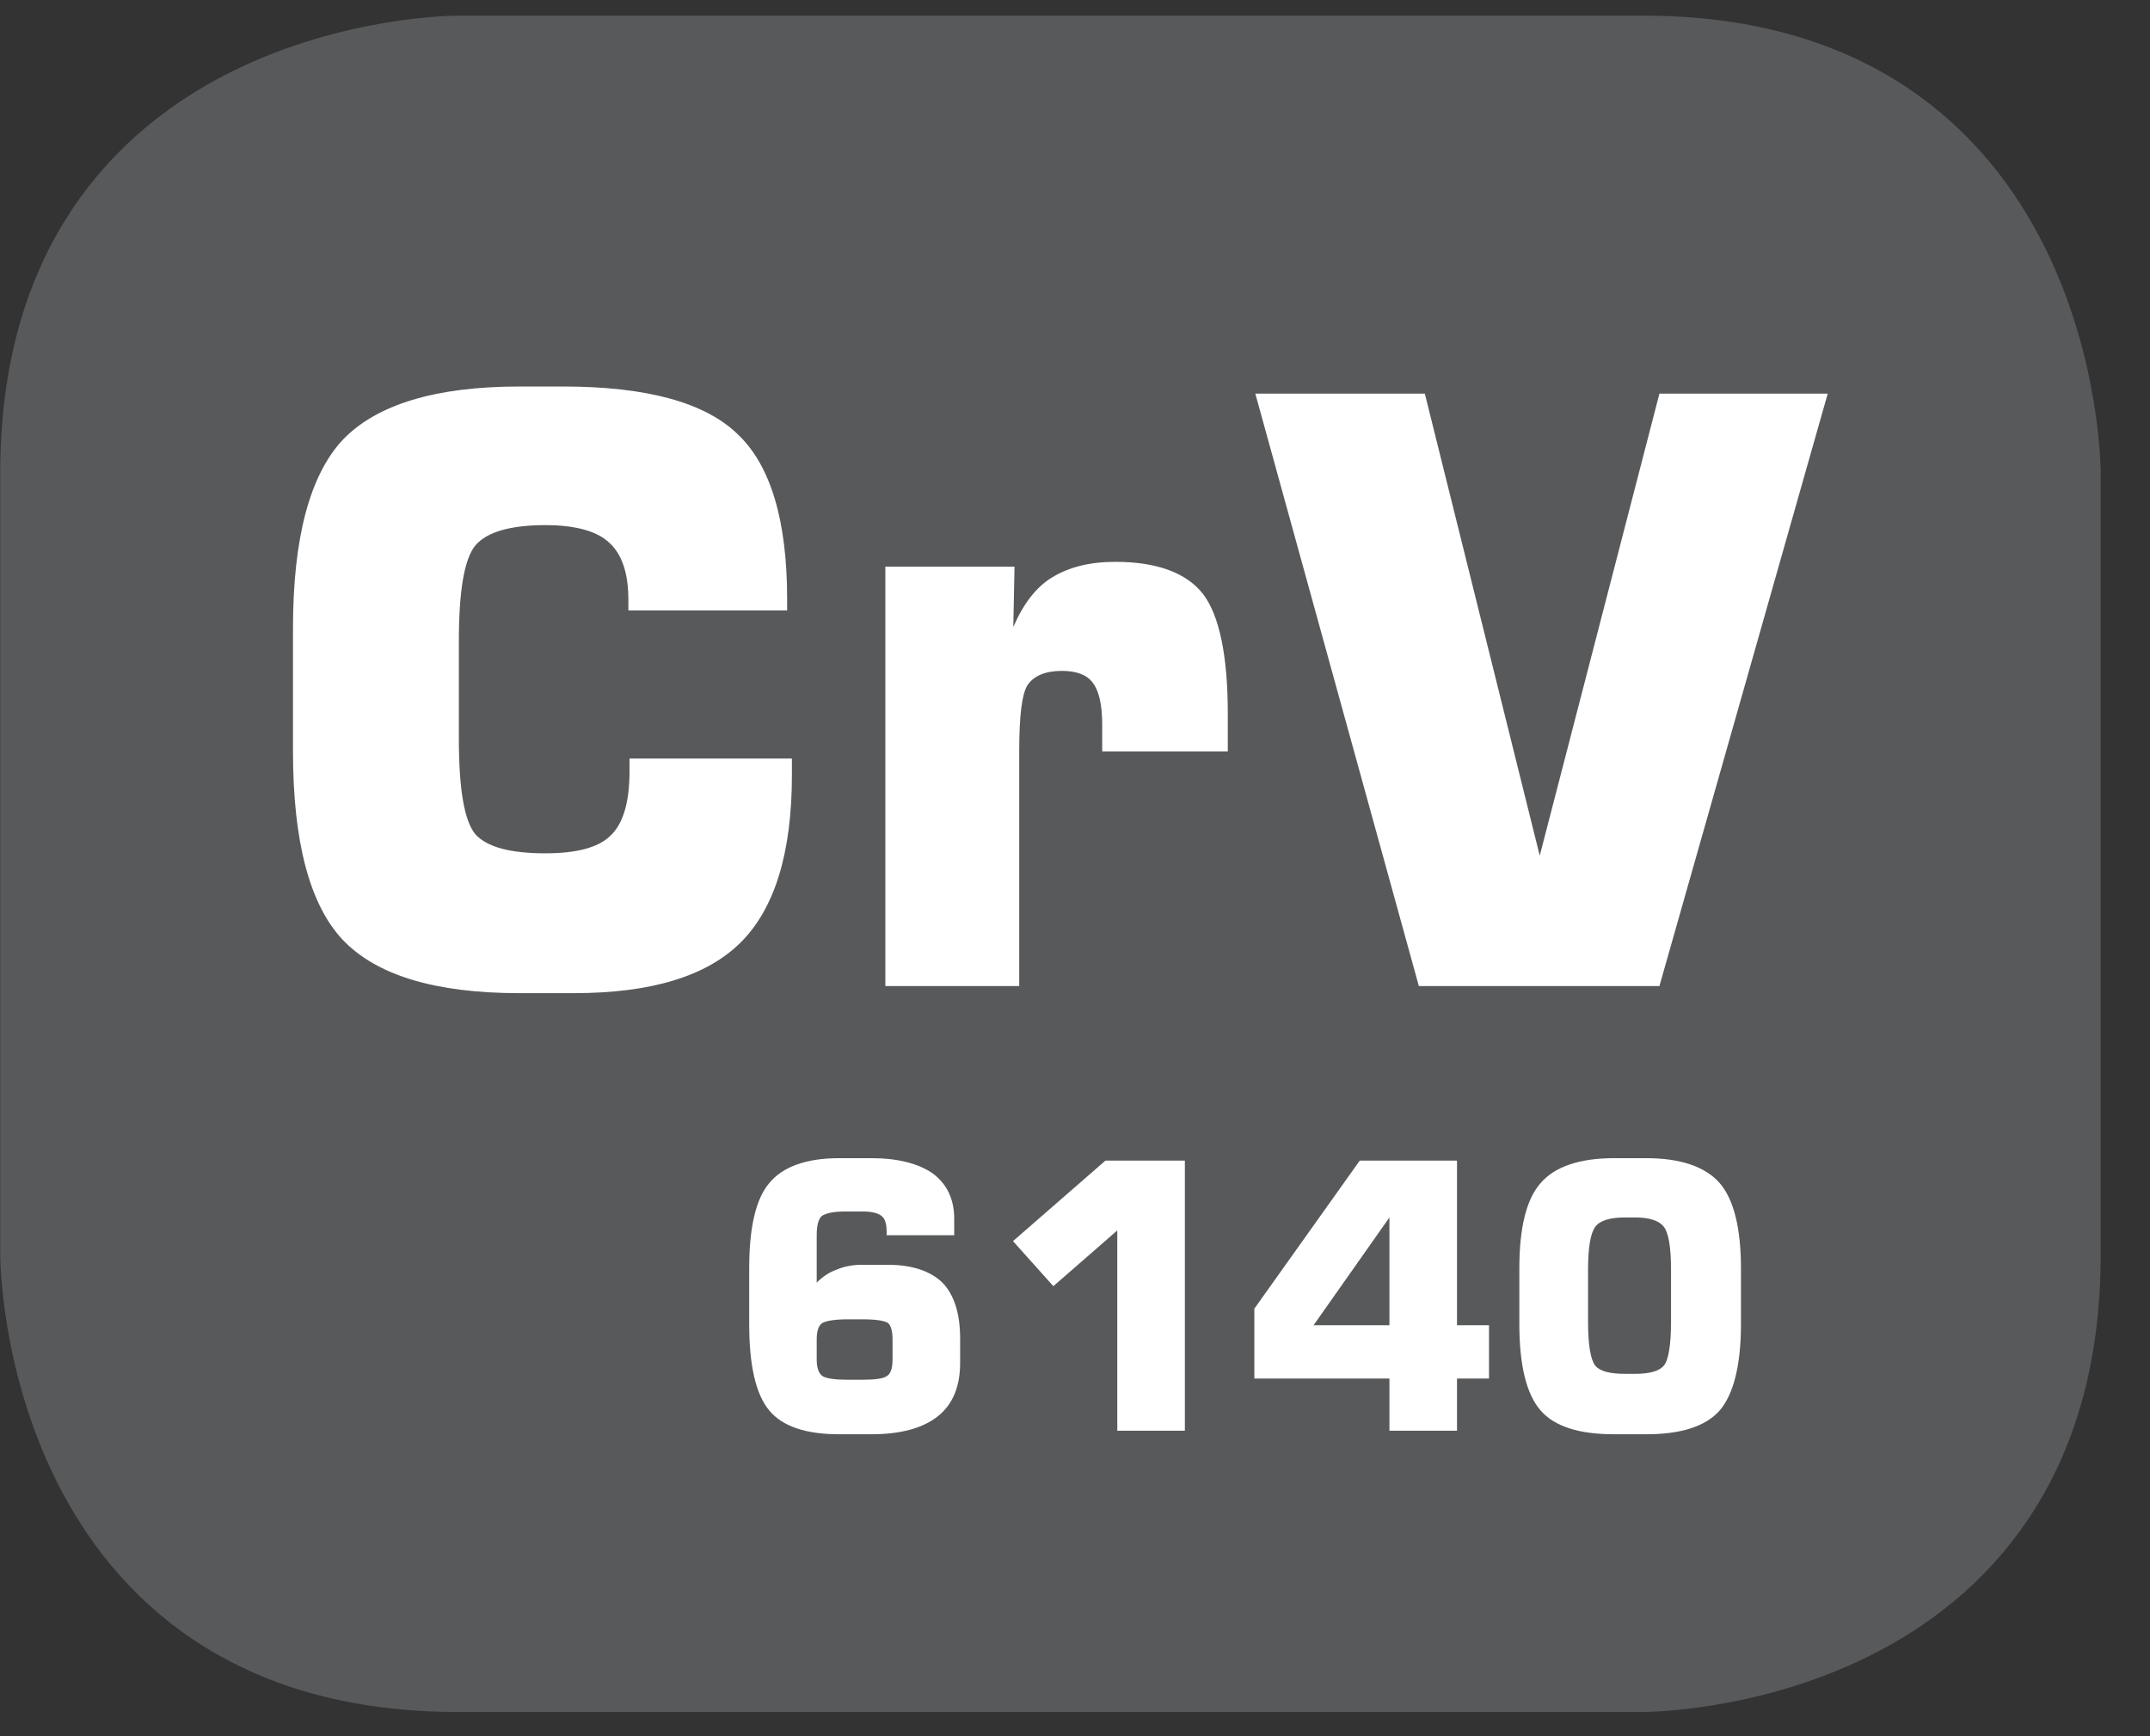
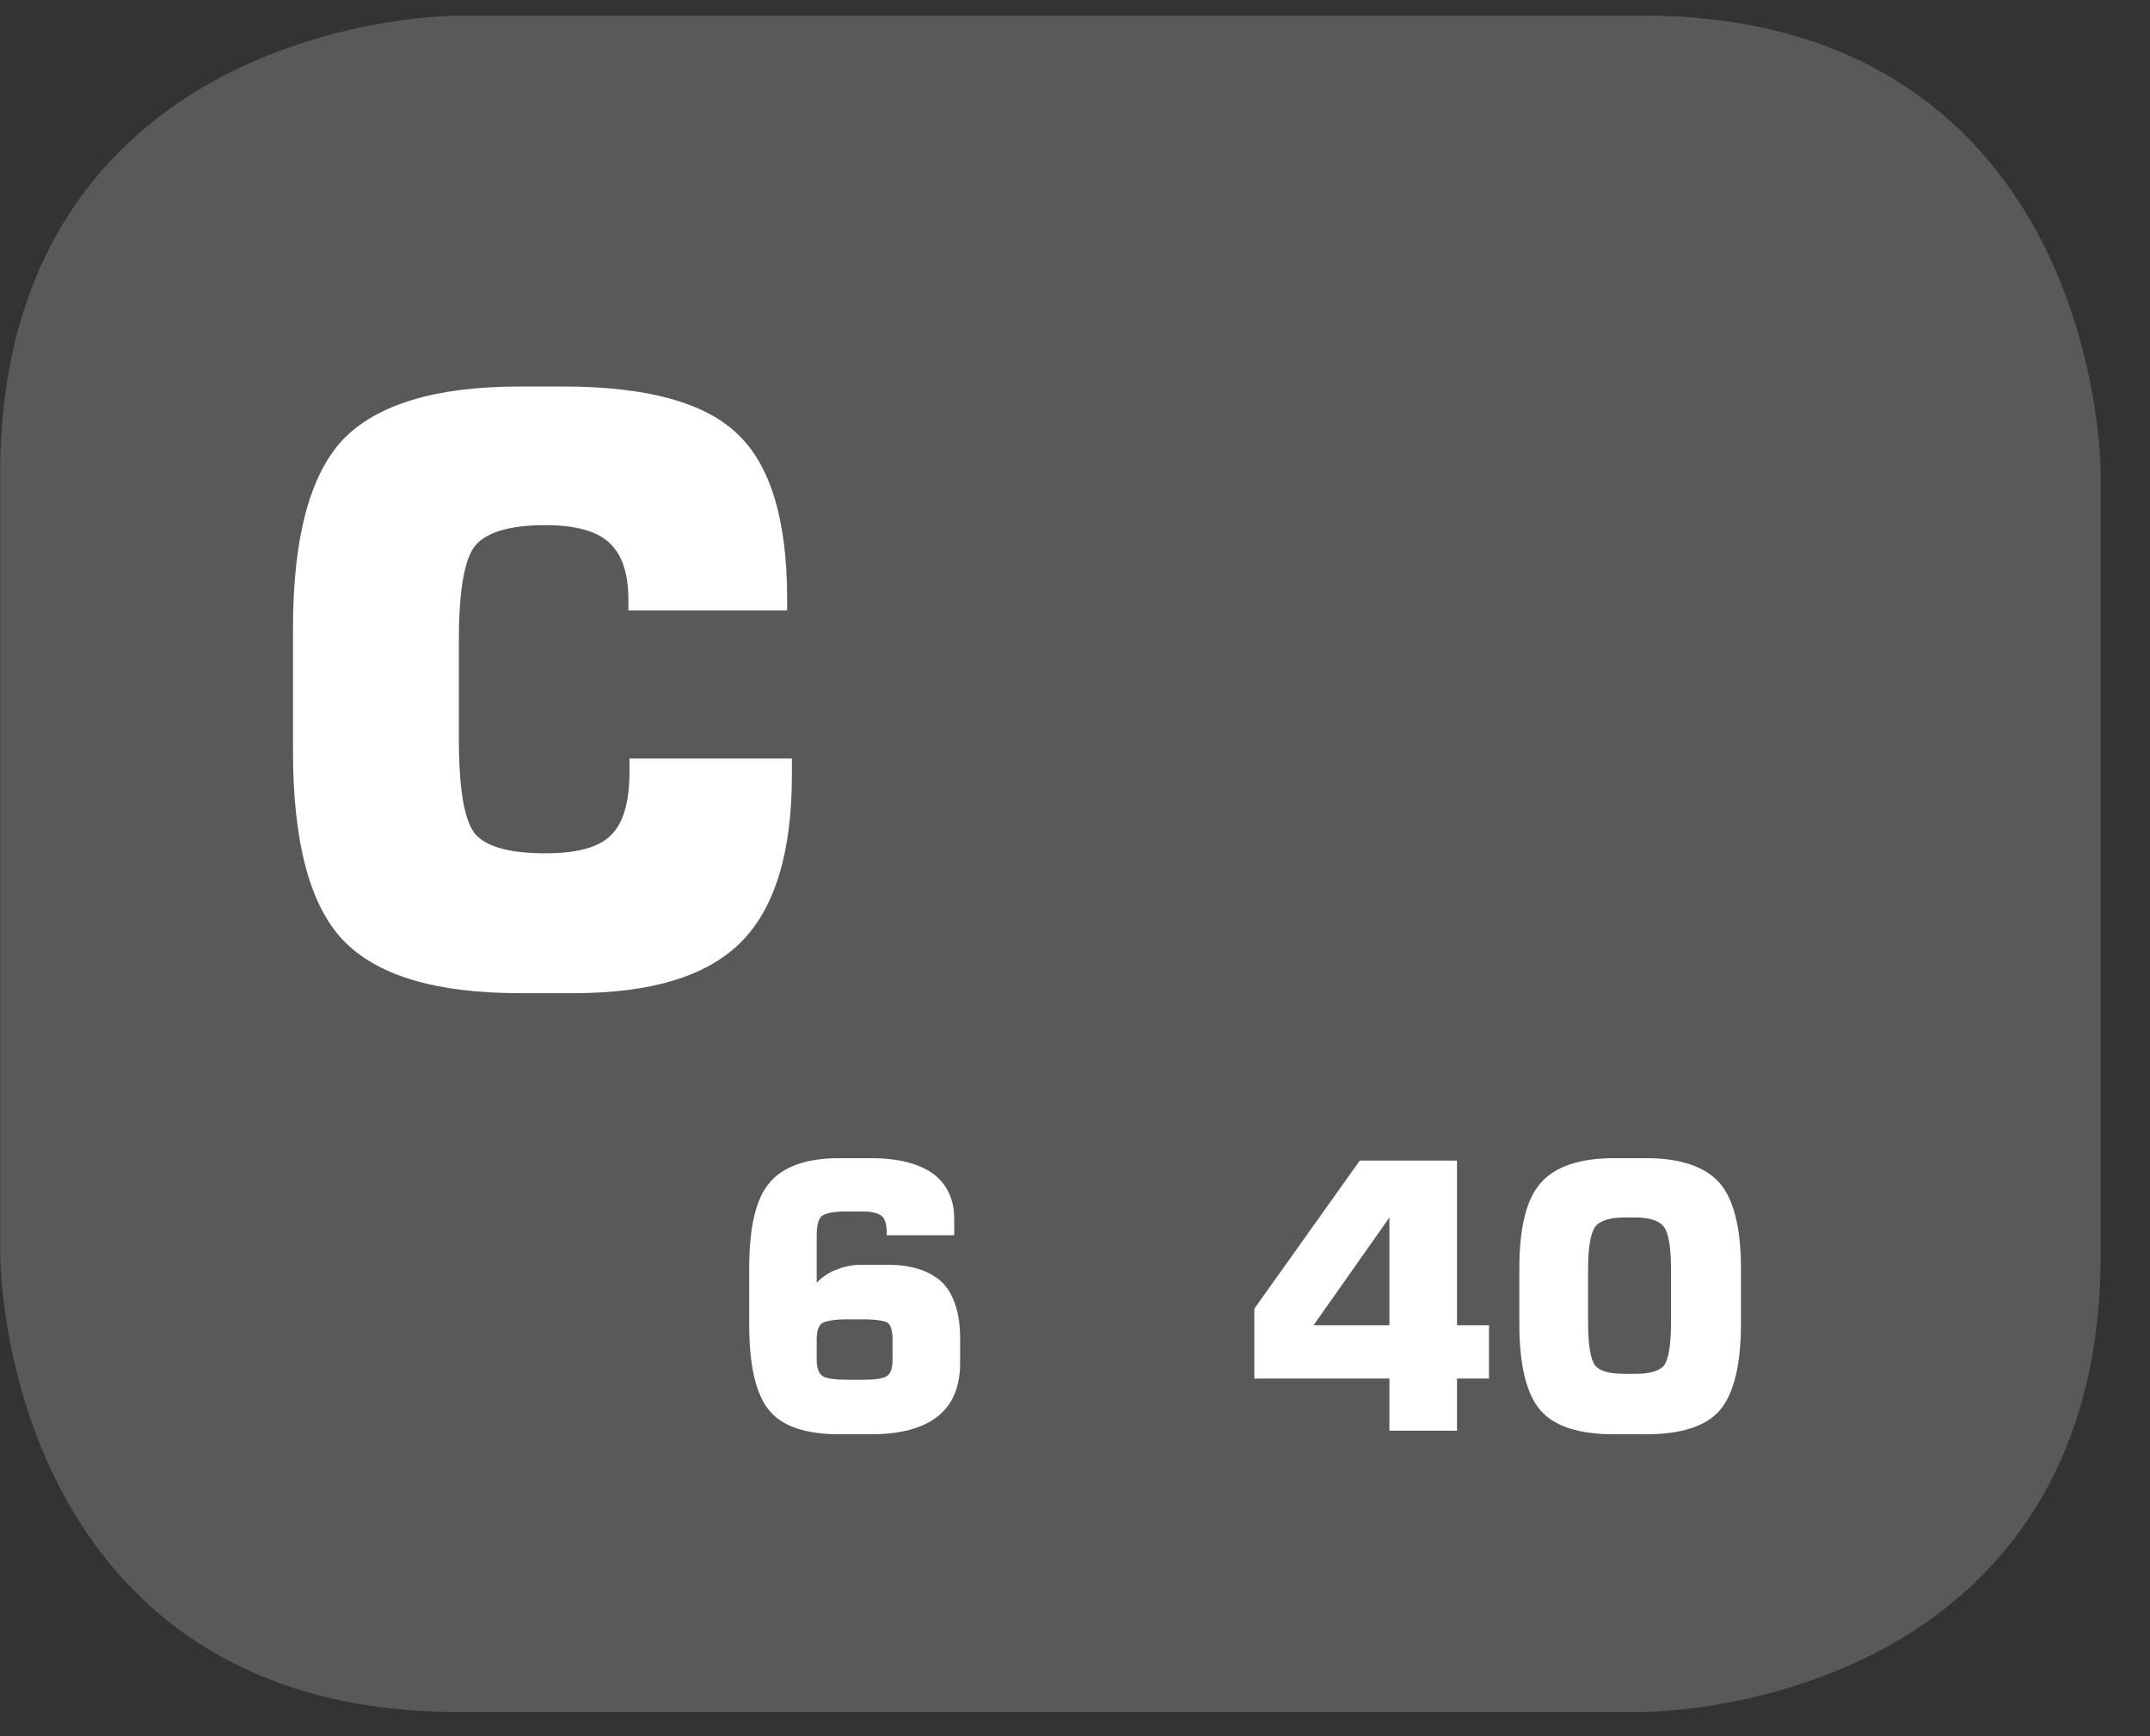
<svg xmlns="http://www.w3.org/2000/svg" xmlns:xlink="http://www.w3.org/1999/xlink" width="28.347pt" height="22.895pt" viewBox="0 0 28.347 22.895" version="1.2">
  <rect x="0" y="0" width="28.347" height="22.895" fill="#333333" stroke="none" />
  <defs>
    <g>
      <symbol overflow="visible" id="glyph0-0">
        <path style="stroke:none;" d="M 0.531 1.906 L 0.531 -7.578 L 5.906 -7.578 L 5.906 1.906 Z M 1.141 1.297 L 5.312 1.297 L 5.312 -6.969 L 1.141 -6.969 Z M 1.141 1.297 " />
      </symbol>
      <symbol overflow="visible" id="glyph0-1">
        <path style="stroke:none;" d="M 7.125 -3 L 7.125 -2.781 C 7.125 -1.758 6.898 -1.023 6.453 -0.578 C 6.004 -0.129 5.27 0.094 4.25 0.094 L 3.531 0.094 C 2.426 0.094 1.648 -0.141 1.203 -0.609 C 0.766 -1.074 0.547 -1.906 0.547 -3.094 L 0.547 -4.719 C 0.547 -5.902 0.766 -6.734 1.203 -7.203 C 1.648 -7.668 2.426 -7.906 3.531 -7.906 L 4.109 -7.906 C 5.211 -7.906 5.977 -7.695 6.406 -7.281 C 6.84 -6.875 7.062 -6.148 7.062 -5.109 L 7.062 -4.953 L 4.969 -4.953 L 4.969 -5.094 C 4.969 -5.445 4.883 -5.695 4.719 -5.844 C 4.562 -5.996 4.277 -6.078 3.875 -6.078 C 3.414 -6.078 3.105 -5.988 2.953 -5.812 C 2.805 -5.633 2.734 -5.211 2.734 -4.547 L 2.734 -3.266 C 2.734 -2.598 2.805 -2.176 2.953 -2 C 3.105 -1.832 3.414 -1.75 3.875 -1.75 C 4.289 -1.75 4.578 -1.828 4.734 -1.984 C 4.898 -2.137 4.984 -2.422 4.984 -2.828 L 4.984 -3 Z M 7.125 -3 " />
      </symbol>
      <symbol overflow="visible" id="glyph0-2">
-         <path style="stroke:none;" d="M 0.766 0 L 0.766 -5.531 L 2.469 -5.531 L 2.453 -4.734 C 2.586 -5.043 2.758 -5.266 2.969 -5.391 C 3.184 -5.523 3.461 -5.594 3.797 -5.594 C 4.348 -5.594 4.734 -5.449 4.953 -5.172 C 5.168 -4.891 5.281 -4.363 5.281 -3.594 L 5.281 -3.094 L 3.625 -3.094 L 3.625 -3.453 C 3.625 -3.711 3.582 -3.895 3.5 -4 C 3.426 -4.102 3.289 -4.156 3.094 -4.156 C 2.875 -4.156 2.723 -4.09 2.641 -3.969 C 2.566 -3.852 2.531 -3.559 2.531 -3.094 L 2.531 0 Z M 0.766 0 " />
-       </symbol>
+         </symbol>
      <symbol overflow="visible" id="glyph0-3">
-         <path style="stroke:none;" d="M 0.203 -7.812 L 2.438 -7.812 L 3.953 -1.719 L 5.531 -7.812 L 7.75 -7.812 L 5.531 0 L 2.359 0 Z M 0.203 -7.812 " />
-       </symbol>
+         </symbol>
      <symbol overflow="visible" id="glyph1-0">
-         <path style="stroke:none;" d="M 0.25 0.859 L 0.25 -3.453 L 2.688 -3.453 L 2.688 0.859 Z M 0.516 0.594 L 2.422 0.594 L 2.422 -3.172 L 0.516 -3.172 Z M 0.516 0.594 " />
+         <path style="stroke:none;" d="M 0.25 0.859 L 0.25 -3.453 L 2.688 -3.453 L 2.688 0.859 Z L 2.422 0.594 L 2.422 -3.172 L 0.516 -3.172 Z M 0.516 0.594 " />
      </symbol>
      <symbol overflow="visible" id="glyph1-1">
        <path style="stroke:none;" d="" />
      </symbol>
      <symbol overflow="visible" id="glyph1-2">
        <path style="stroke:none;" d="M 1.641 -0.672 L 1.844 -0.672 C 2.008 -0.672 2.113 -0.688 2.156 -0.719 C 2.207 -0.746 2.234 -0.82 2.234 -0.938 L 2.234 -1.203 C 2.234 -1.316 2.211 -1.391 2.172 -1.422 C 2.129 -1.449 2.02 -1.469 1.844 -1.469 L 1.641 -1.469 C 1.473 -1.469 1.363 -1.449 1.312 -1.422 C 1.258 -1.391 1.234 -1.316 1.234 -1.203 L 1.234 -0.938 C 1.234 -0.832 1.258 -0.758 1.312 -0.719 C 1.363 -0.688 1.473 -0.672 1.641 -0.672 Z M 3.047 -2.578 L 2.156 -2.578 L 2.156 -2.625 C 2.156 -2.727 2.133 -2.797 2.094 -2.828 C 2.051 -2.867 1.965 -2.891 1.844 -2.891 L 1.609 -2.891 C 1.453 -2.891 1.348 -2.867 1.297 -2.828 C 1.254 -2.785 1.234 -2.699 1.234 -2.578 L 1.234 -1.953 C 1.316 -2.035 1.406 -2.094 1.5 -2.125 C 1.59 -2.164 1.703 -2.188 1.828 -2.188 L 2.172 -2.188 C 2.492 -2.188 2.734 -2.105 2.891 -1.953 C 3.043 -1.797 3.125 -1.551 3.125 -1.219 L 3.125 -0.891 C 3.125 -0.578 3.023 -0.34 2.828 -0.188 C 2.629 -0.031 2.336 0.047 1.953 0.047 L 1.531 0.047 C 1.094 0.047 0.785 -0.055 0.609 -0.266 C 0.43 -0.48 0.344 -0.863 0.344 -1.406 L 0.344 -2.141 C 0.344 -2.68 0.43 -3.055 0.609 -3.266 C 0.785 -3.48 1.094 -3.594 1.531 -3.594 L 1.953 -3.594 C 2.305 -3.594 2.578 -3.523 2.766 -3.391 C 2.949 -3.254 3.047 -3.055 3.047 -2.797 Z M 3.047 -2.578 " />
      </symbol>
      <symbol overflow="visible" id="glyph1-3">
-         <path style="stroke:none;" d="M 0.406 -2.5 L 1.625 -3.562 L 2.672 -3.562 L 2.672 0 L 1.781 0 L 1.781 -2.641 L 0.938 -1.906 Z M 0.406 -2.5 " />
-       </symbol>
+         </symbol>
      <symbol overflow="visible" id="glyph1-4">
        <path style="stroke:none;" d="M 0.953 -1.391 L 1.953 -1.391 L 1.953 -2.812 Z M 0.172 -0.688 L 0.172 -1.609 L 1.562 -3.562 L 2.844 -3.562 L 2.844 -1.391 L 3.266 -1.391 L 3.266 -0.688 L 2.844 -0.688 L 2.844 0 L 1.953 0 L 1.953 -0.688 Z M 0.172 -0.688 " />
      </symbol>
      <symbol overflow="visible" id="glyph1-5">
        <path style="stroke:none;" d="M 1.156 -2.125 L 1.156 -1.438 C 1.156 -1.133 1.188 -0.941 1.25 -0.859 C 1.309 -0.785 1.441 -0.75 1.641 -0.75 L 1.781 -0.75 C 1.965 -0.75 2.094 -0.785 2.156 -0.859 C 2.215 -0.93 2.25 -1.125 2.25 -1.438 L 2.25 -2.125 C 2.25 -2.426 2.215 -2.613 2.156 -2.688 C 2.094 -2.77 1.965 -2.812 1.781 -2.812 L 1.641 -2.812 C 1.441 -2.812 1.309 -2.77 1.25 -2.688 C 1.188 -2.602 1.156 -2.414 1.156 -2.125 Z M 0.25 -2.141 C 0.25 -2.68 0.344 -3.055 0.531 -3.266 C 0.715 -3.48 1.039 -3.594 1.5 -3.594 L 1.922 -3.594 C 2.379 -3.594 2.703 -3.48 2.891 -3.266 C 3.074 -3.055 3.172 -2.68 3.172 -2.141 L 3.172 -1.406 C 3.172 -0.863 3.074 -0.48 2.891 -0.266 C 2.703 -0.055 2.379 0.047 1.922 0.047 L 1.5 0.047 C 1.039 0.047 0.715 -0.055 0.531 -0.266 C 0.344 -0.48 0.25 -0.863 0.25 -1.406 Z M 0.25 -2.141 " />
      </symbol>
    </g>
    <clipPath id="clip1">
      <path d="M 0 0.207 L 27.707 0.207 L 27.707 22.586 L 0 22.586 Z M 0 0.207 " />
    </clipPath>
  </defs>
  <g id="surface1">
    <g clip-path="url(#clip1)" clip-rule="nonzero">
      <path style="fill-rule:nonzero;fill:rgb(34.509%,34.901%,35.686%);fill-opacity:1;stroke-width:1;stroke-linecap:butt;stroke-linejoin:miter;stroke:rgb(34.509%,34.901%,35.686%);stroke-opacity:1;stroke-miterlimit:10;" d="M 0.001 0.001 C 0.001 0.001 -5.669 0.001 -5.669 -5.67 L -5.669 -16.224 C -5.669 -16.224 -5.669 -21.895 0.001 -21.895 L 16.01 -21.895 C 16.01 -21.895 21.677 -21.895 21.677 -16.224 L 21.677 -5.67 C 21.677 -5.67 21.677 0.001 16.01 0.001 Z M 0.001 0.001 " transform="matrix(0.977,0,0,-0.977,6.03,0.696)" />
    </g>
    <g style="fill:rgb(100%,100%,100%);fill-opacity:1;">
      <use xlink:href="#glyph0-1" x="3.316" y="13.003" />
      <use xlink:href="#glyph0-2" x="10.907" y="13.003" />
      <use xlink:href="#glyph0-3" x="16.348" y="13.003" />
    </g>
    <g style="fill:rgb(100%,100%,100%);fill-opacity:1;">
      <use xlink:href="#glyph1-1" x="4.402" y="18.867" />
      <use xlink:href="#glyph1-1" x="6.113" y="18.867" />
      <use xlink:href="#glyph1-1" x="7.823" y="18.867" />
      <use xlink:href="#glyph1-2" x="9.534" y="18.867" />
      <use xlink:href="#glyph1-3" x="12.95" y="18.867" />
      <use xlink:href="#glyph1-4" x="16.366" y="18.867" />
      <use xlink:href="#glyph1-5" x="19.782" y="18.867" />
    </g>
  </g>
</svg>